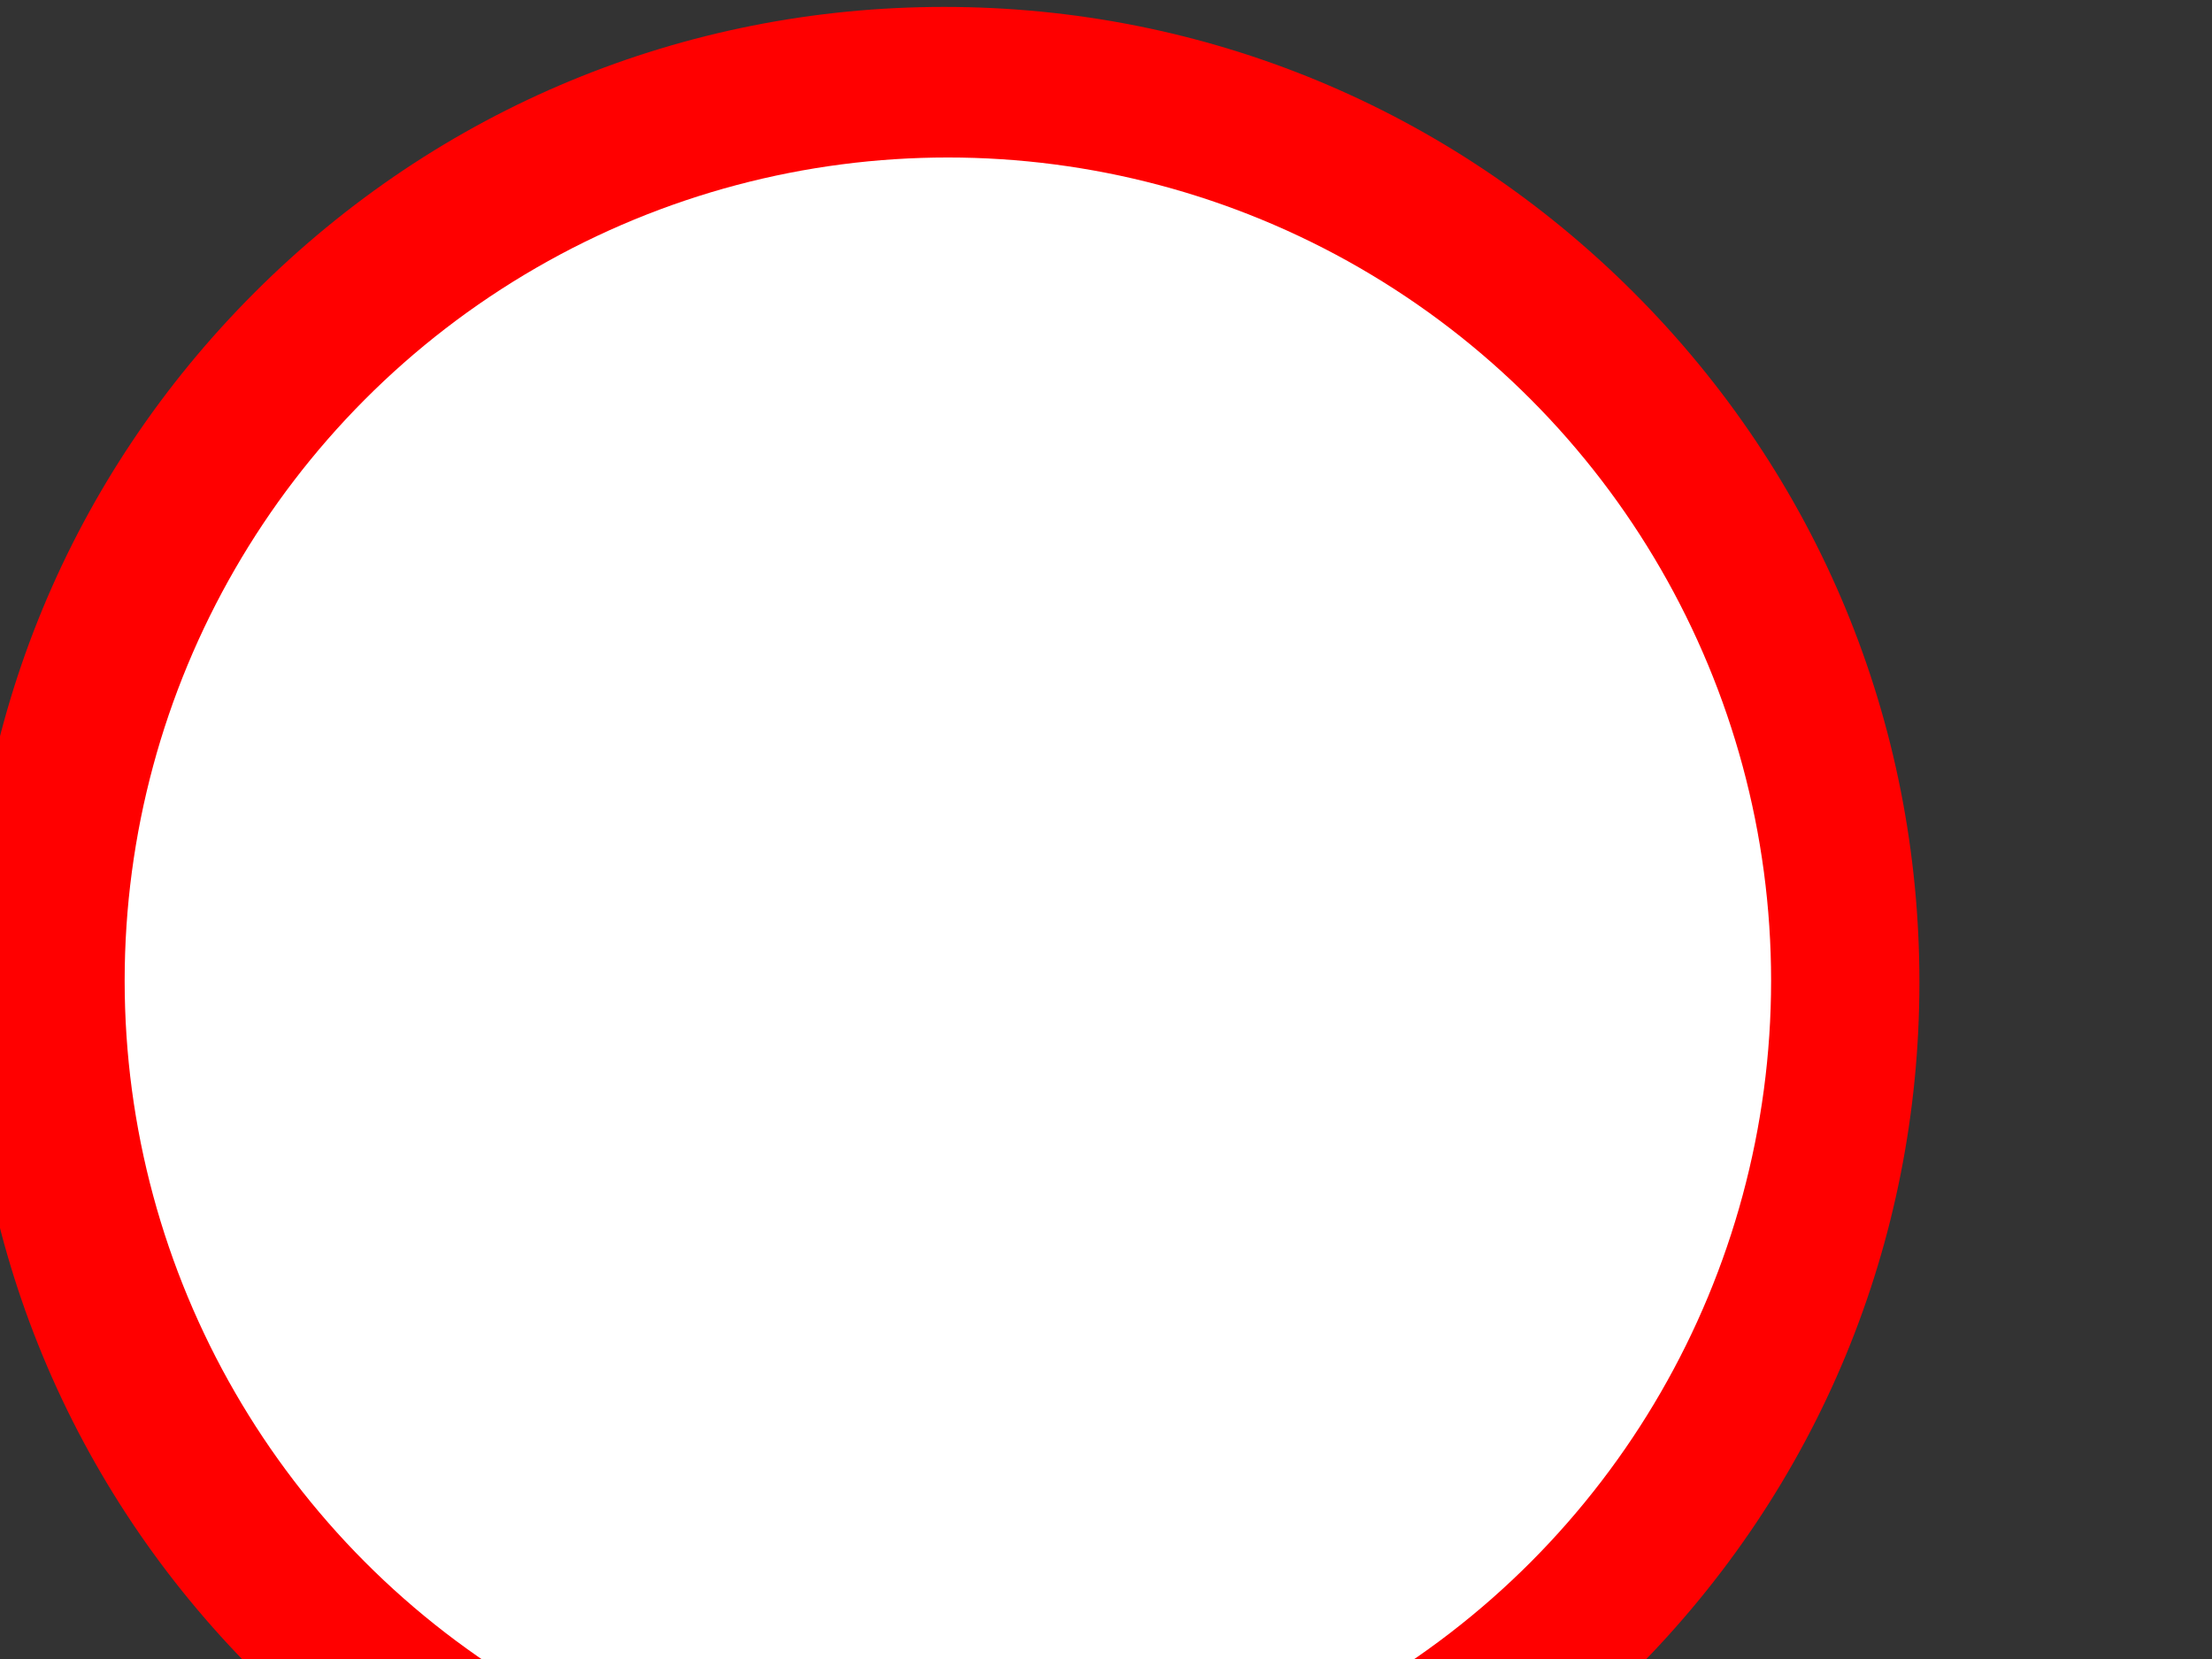
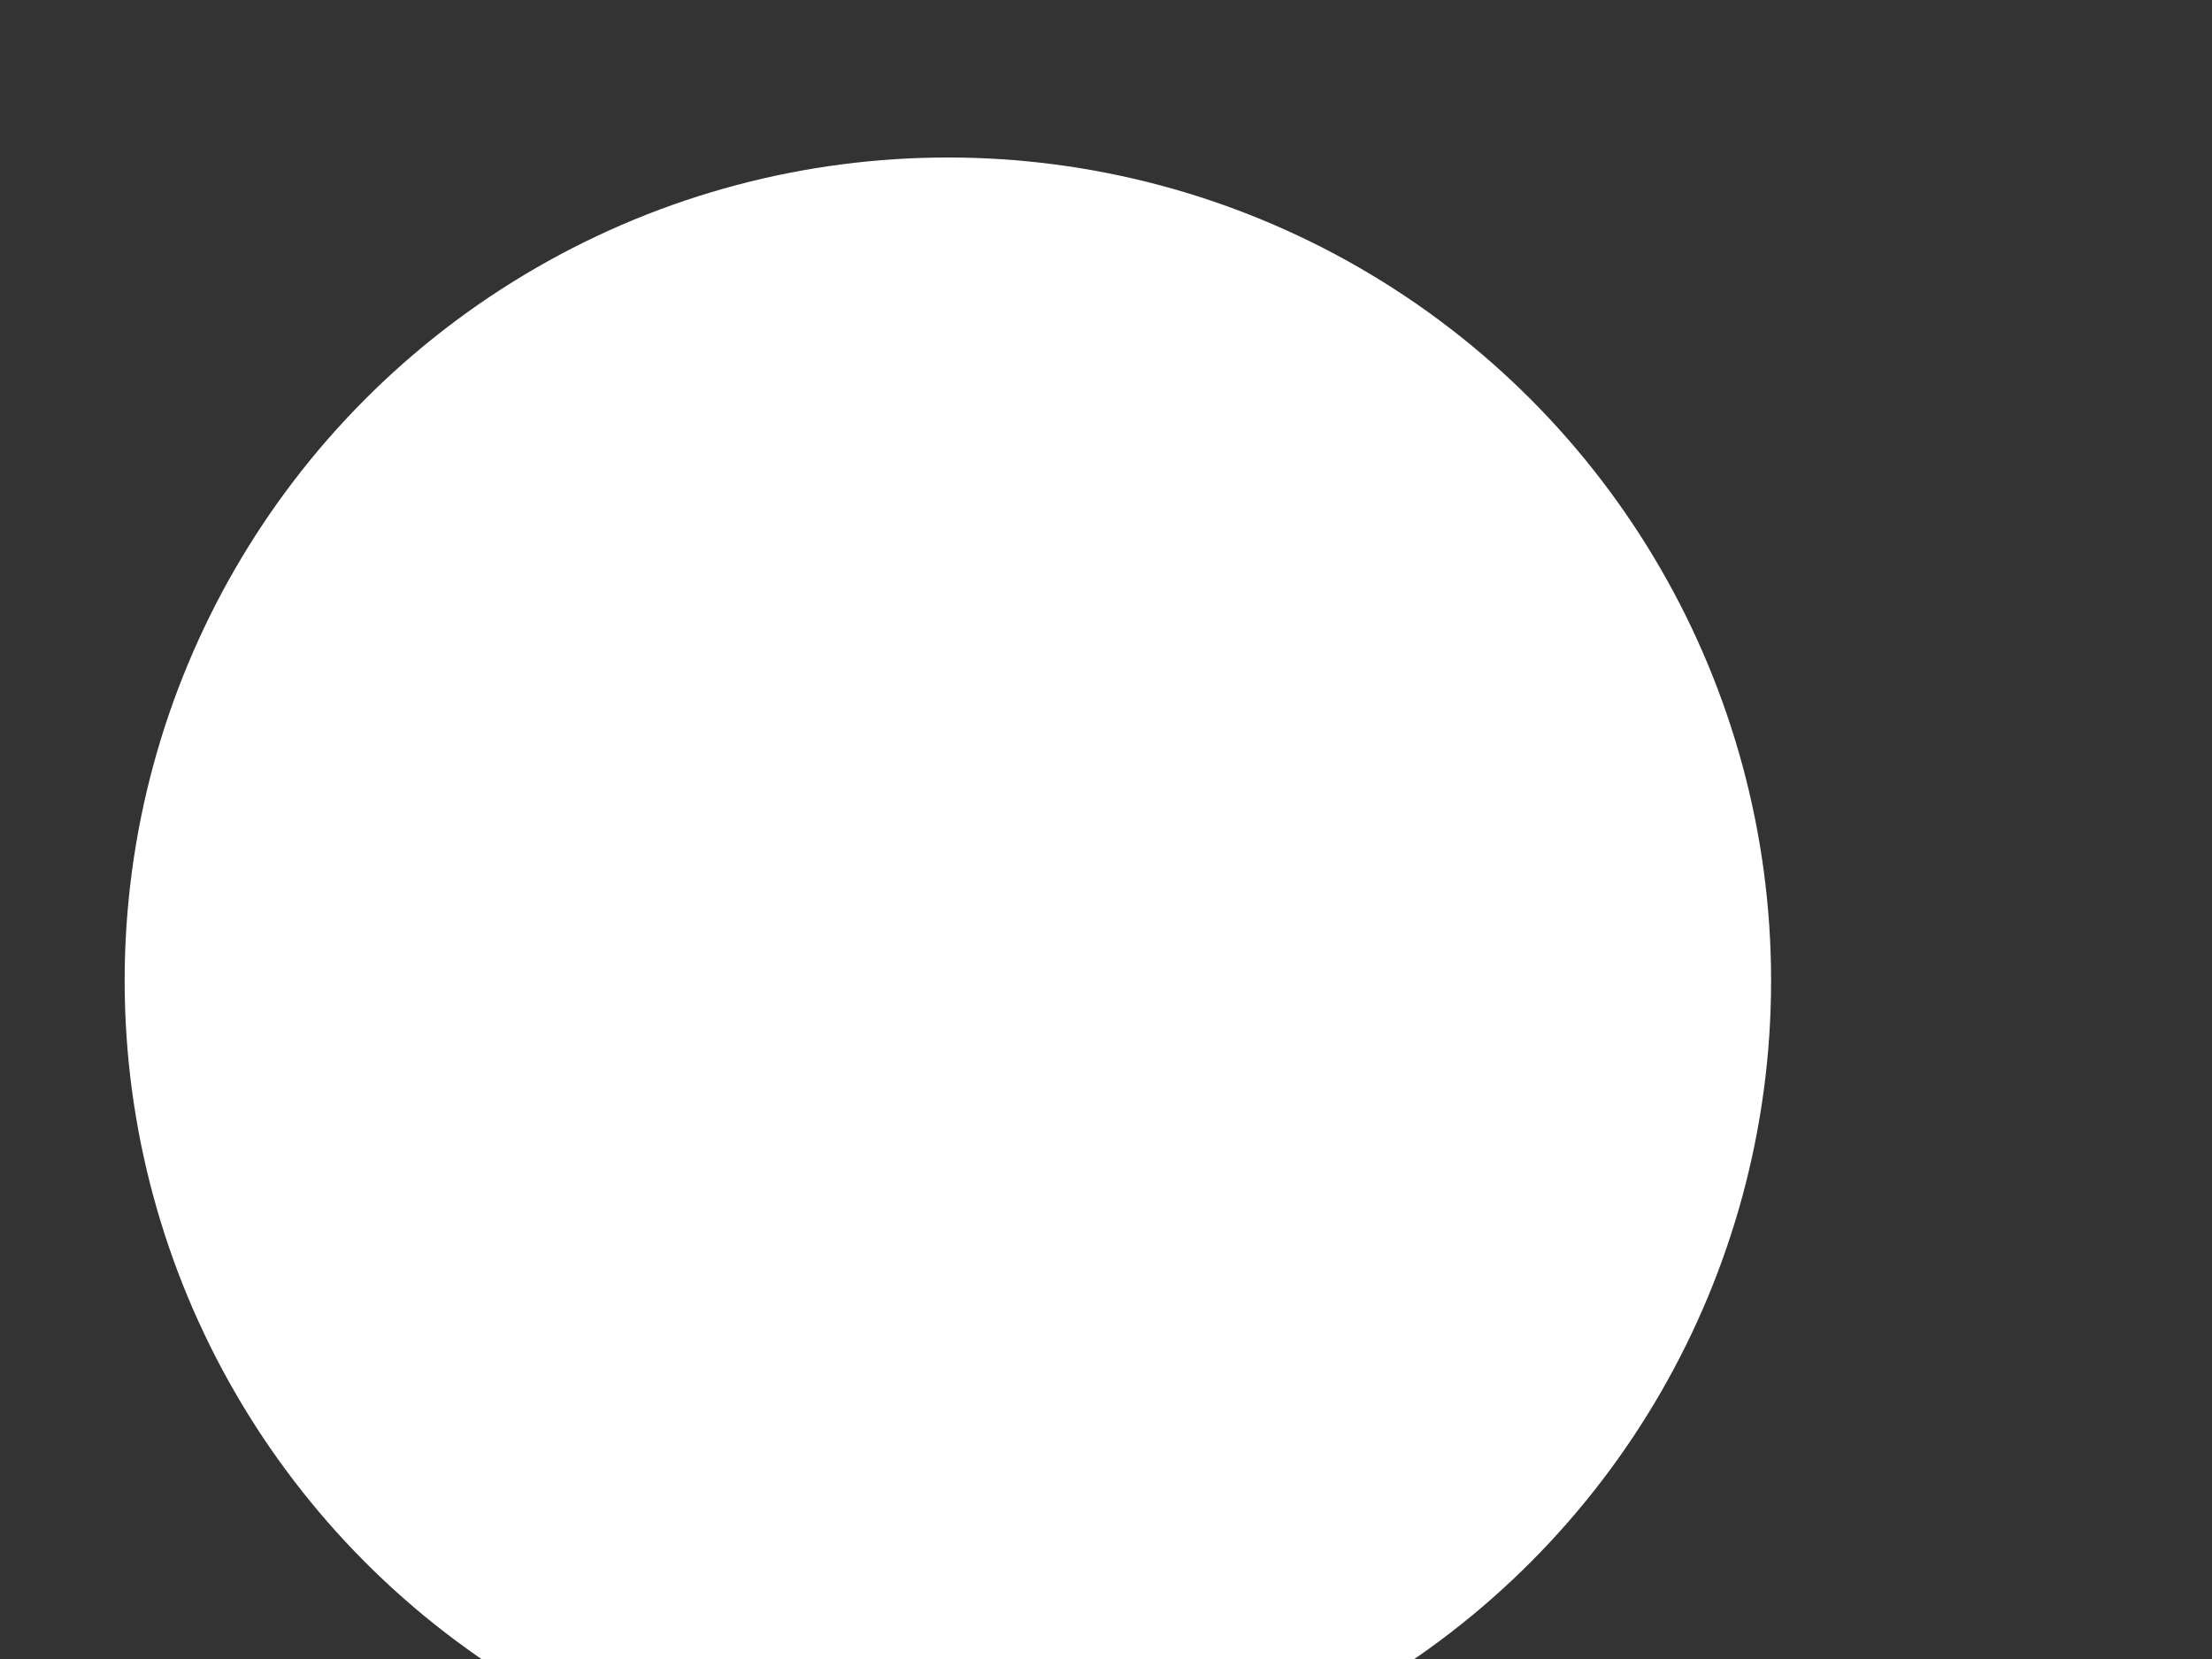
<svg xmlns="http://www.w3.org/2000/svg" width="640" height="480">
  <rect width="100%" height="100%" fill="#333333" stroke="none" />
  <title>Green Circle</title>
  <g>
-     <path id="path2478" d="m472.702,84.648c-53.296,-53.296 -124.156,-82.648 -199.525,-82.648c-75.372,0 -146.233,29.352 -199.529,82.647c-53.296,53.297 -82.648,124.158 -82.648,199.53c0,75.372 29.352,146.233 82.648,199.529c53.296,53.296 124.157,82.647 199.529,82.647c75.369,0 146.229,-29.352 199.524,-82.647c53.296,-53.297 82.646,-124.157 82.646,-199.529c0.001,-75.372 -29.349,-146.233 -82.645,-199.529zm-436.348,199.529c0,-58.044 21.003,-111.268 55.792,-152.5l328.526,337.639c-40.493,32.328 -91.772,51.684 -147.495,51.684c-130.584,0 -236.823,-106.238 -236.823,-236.823zm416.916,153.604l-328.717,-337.835c40.667,-32.872 92.382,-52.591 148.625,-52.591c130.581,0 236.817,106.238 236.817,236.823c0,58.562 -21.378,112.219 -56.725,153.603z" fill="#ff0000" />
    <circle id="svg_4" r="238.184" cy="283.75" cx="274.25" stroke-linecap="null" stroke-linejoin="null" stroke-dasharray="null" stroke-width="null" fill="#ffffff" />
    <title>Layer 1</title>
  </g>
</svg>